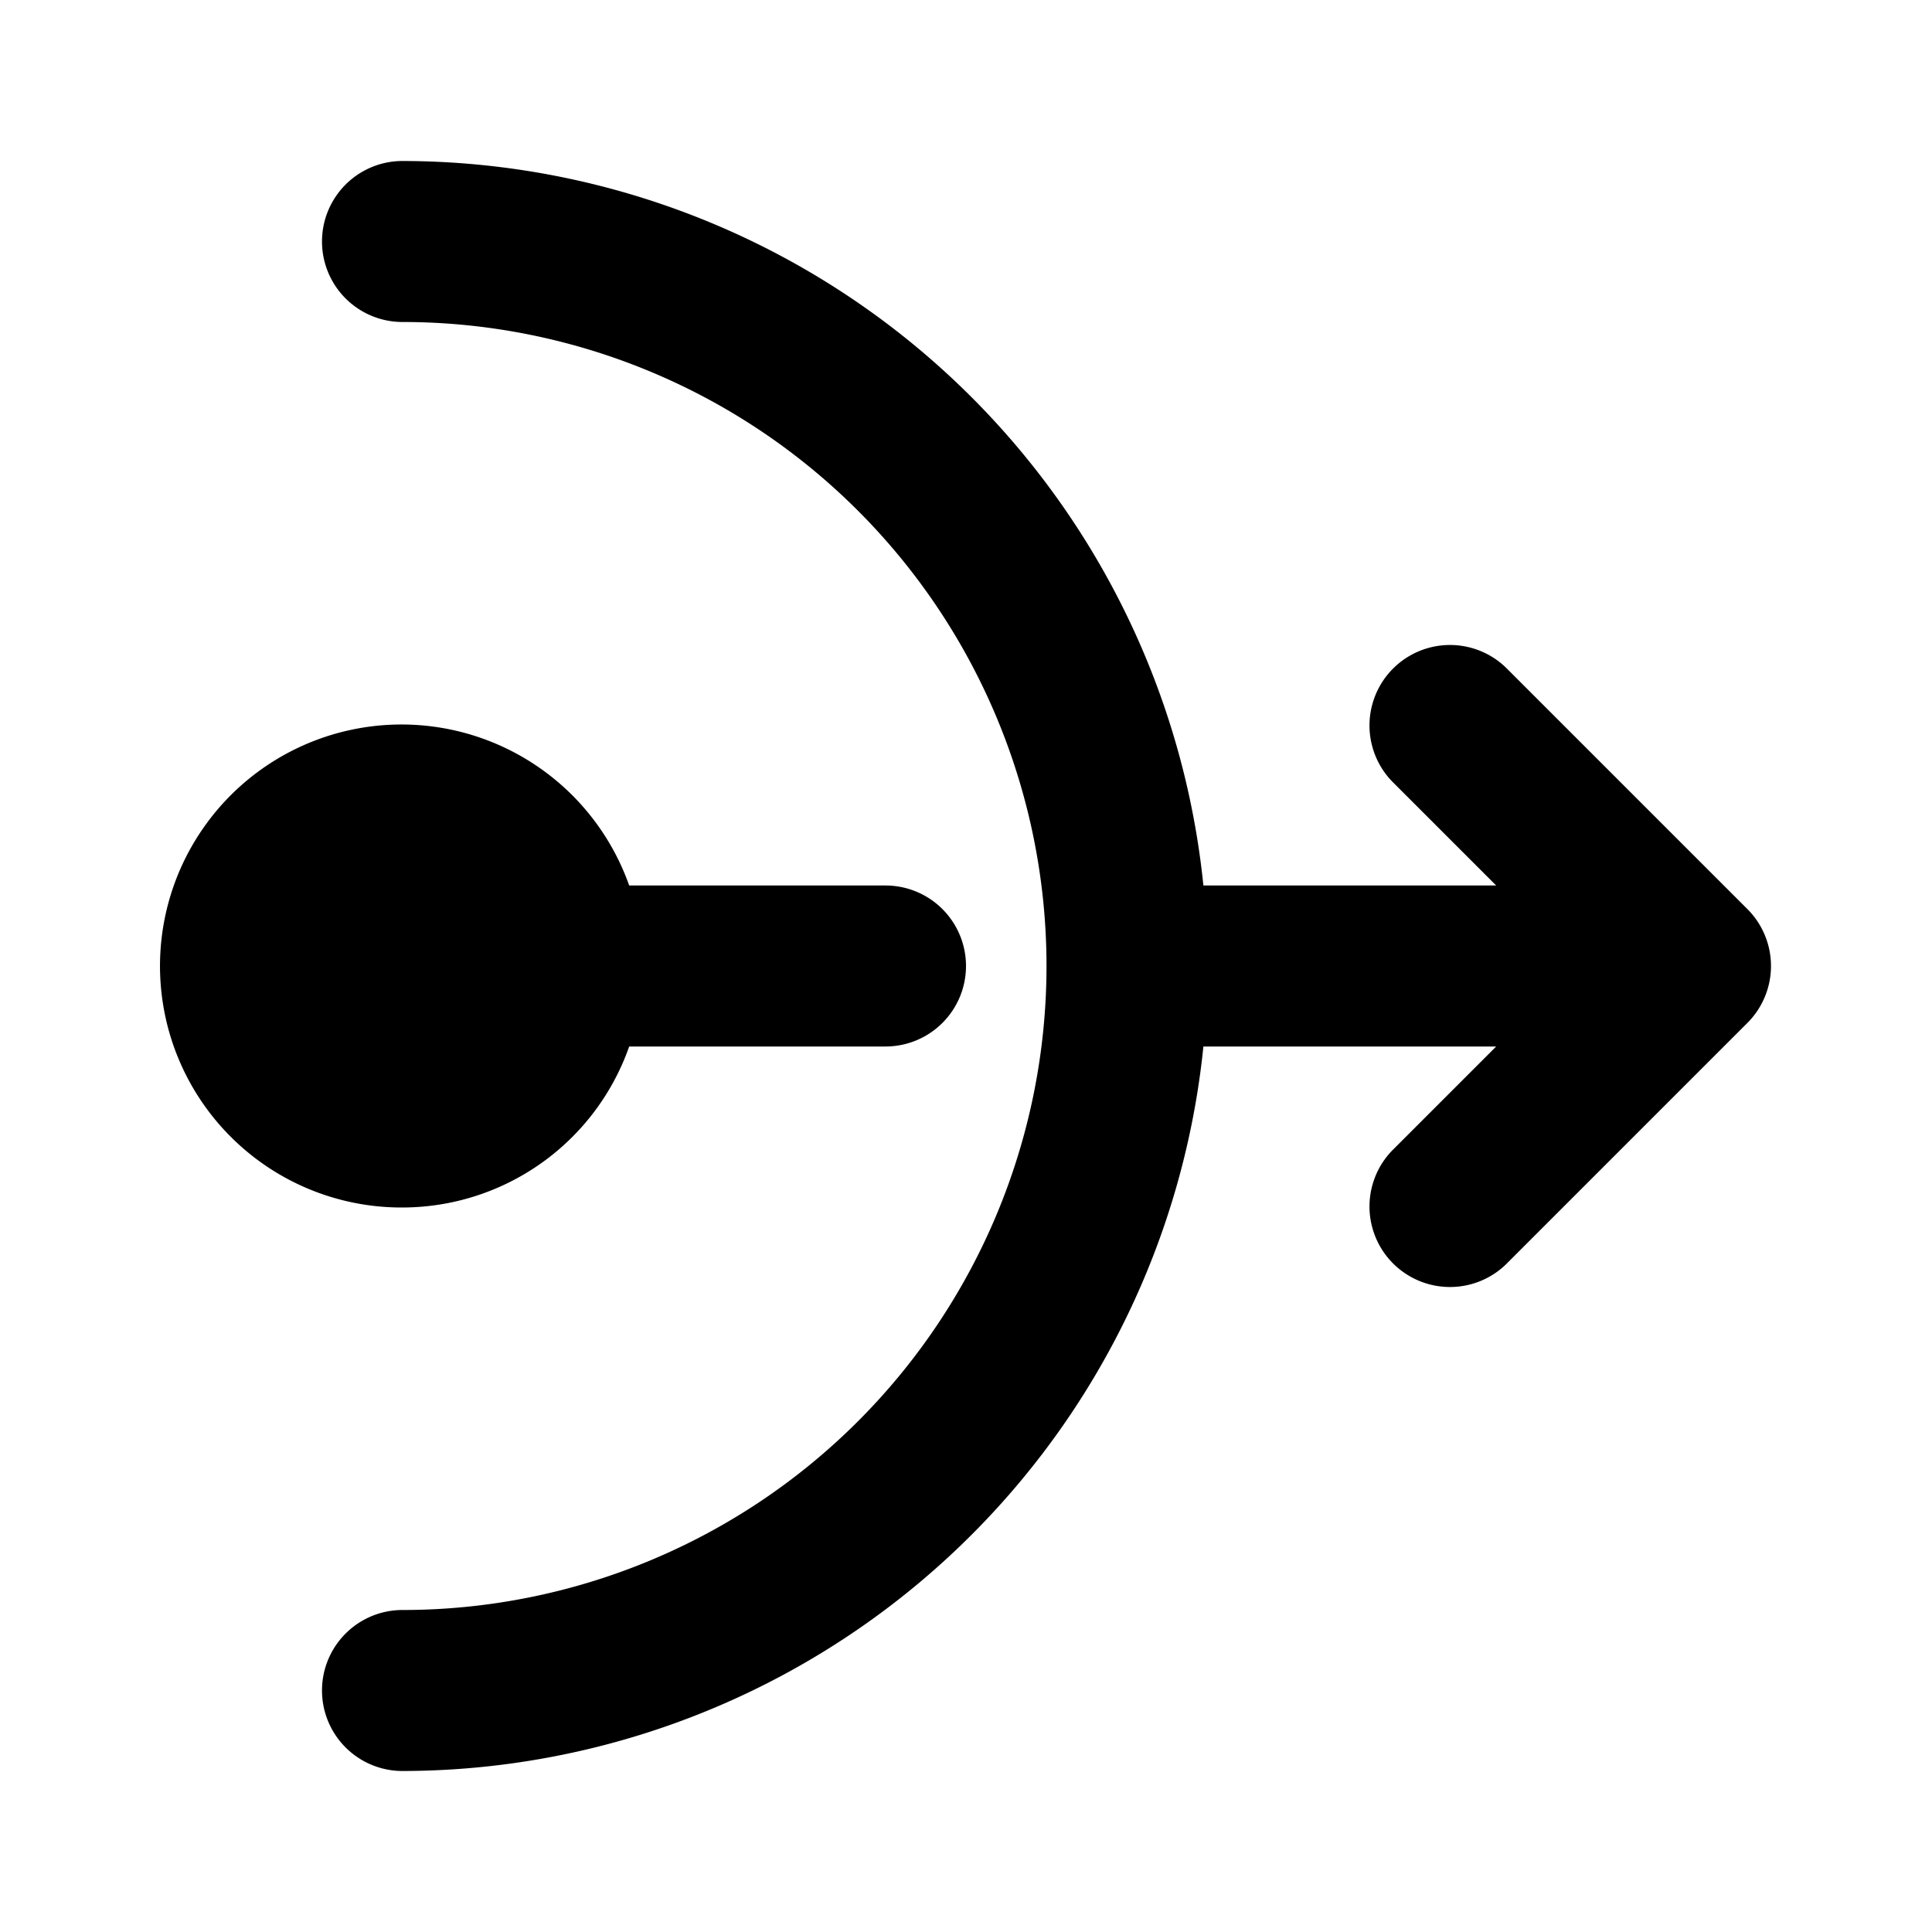
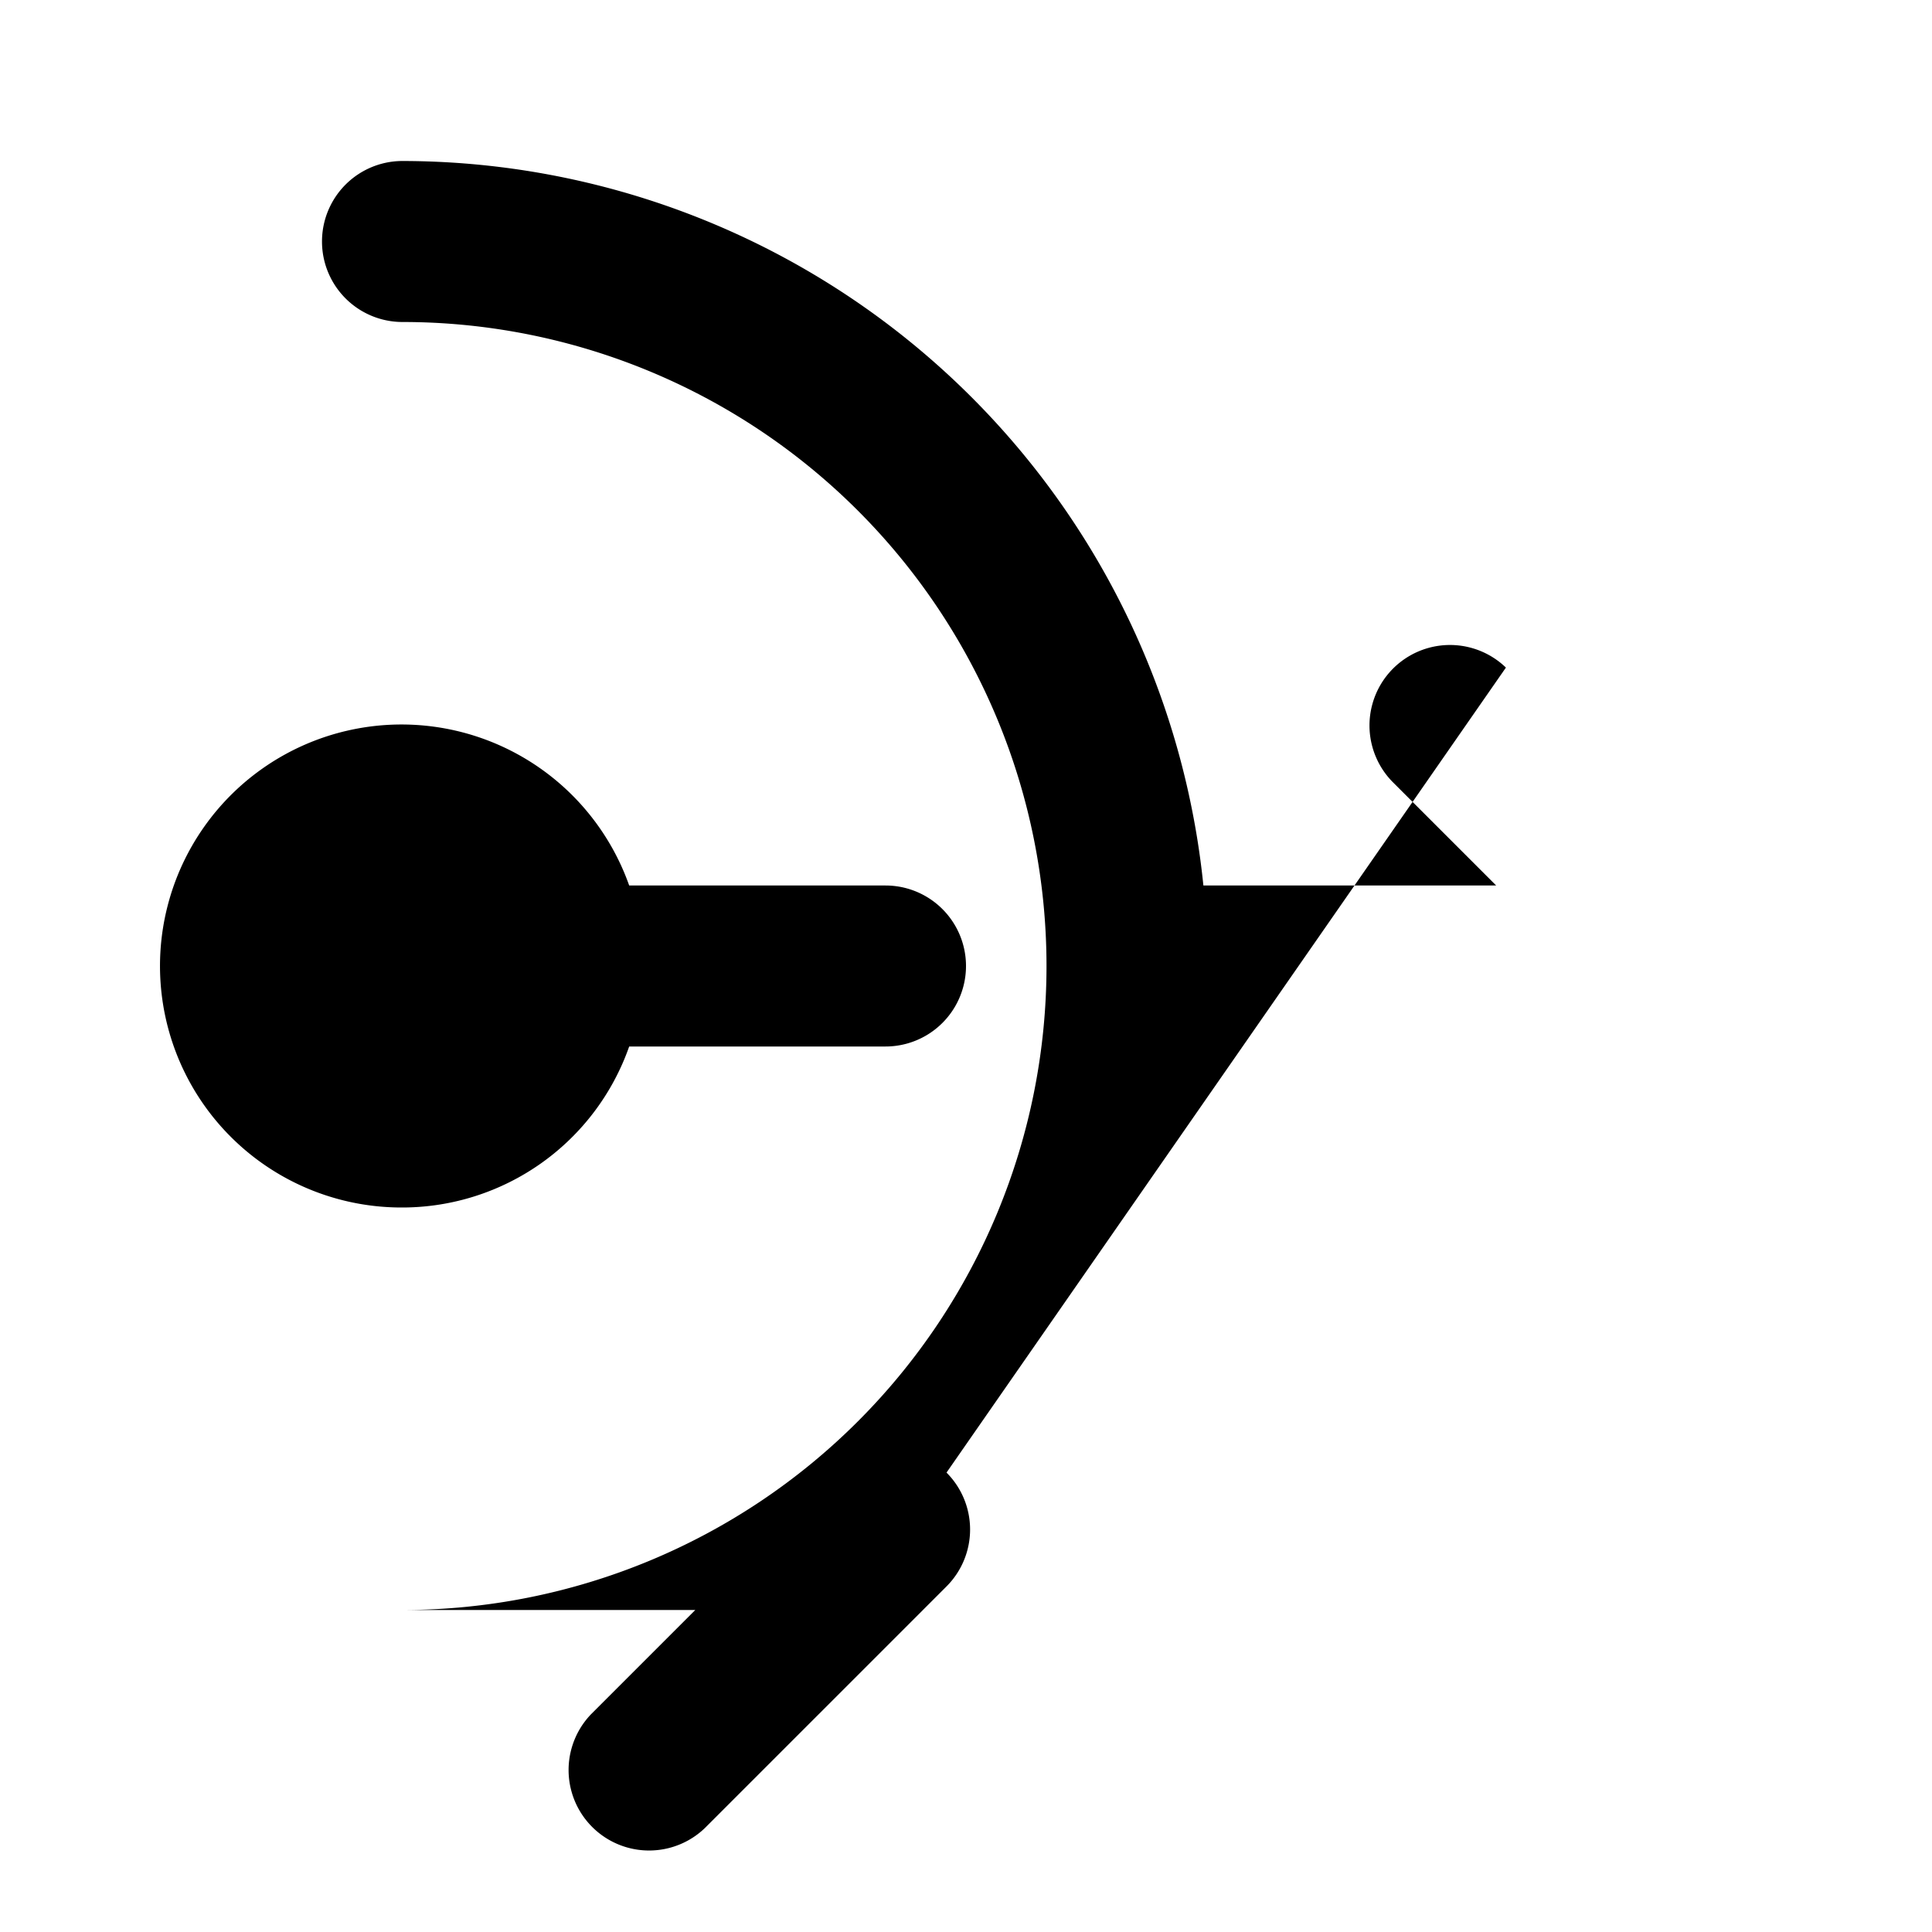
<svg xmlns="http://www.w3.org/2000/svg" fill="#000000" width="800px" height="800px" viewBox="0 0 24 24">
-   <path d="M5,15a3,3,0,1,1,2.816-4H11a1,1,0,0,1,0,2H7.816A2.99,2.99,0,0,1,5,15ZM18.707,8.293a1,1,0,0,0-1.414,1.414L18.586,11H14.949A10.013,10.013,0,0,0,5,2,1,1,0,0,0,5,4,8,8,0,0,1,5,20a1,1,0,0,0,0,2,10.013,10.013,0,0,0,9.949-9h3.637l-1.293,1.293a1,1,0,0,0,1.414,1.414l3-3a1,1,0,0,0,0-1.414Z" />
+   <path d="M5,15a3,3,0,1,1,2.816-4H11a1,1,0,0,1,0,2H7.816A2.99,2.99,0,0,1,5,15ZM18.707,8.293a1,1,0,0,0-1.414,1.414L18.586,11H14.949A10.013,10.013,0,0,0,5,2,1,1,0,0,0,5,4,8,8,0,0,1,5,20h3.637l-1.293,1.293a1,1,0,0,0,1.414,1.414l3-3a1,1,0,0,0,0-1.414Z" />
</svg>